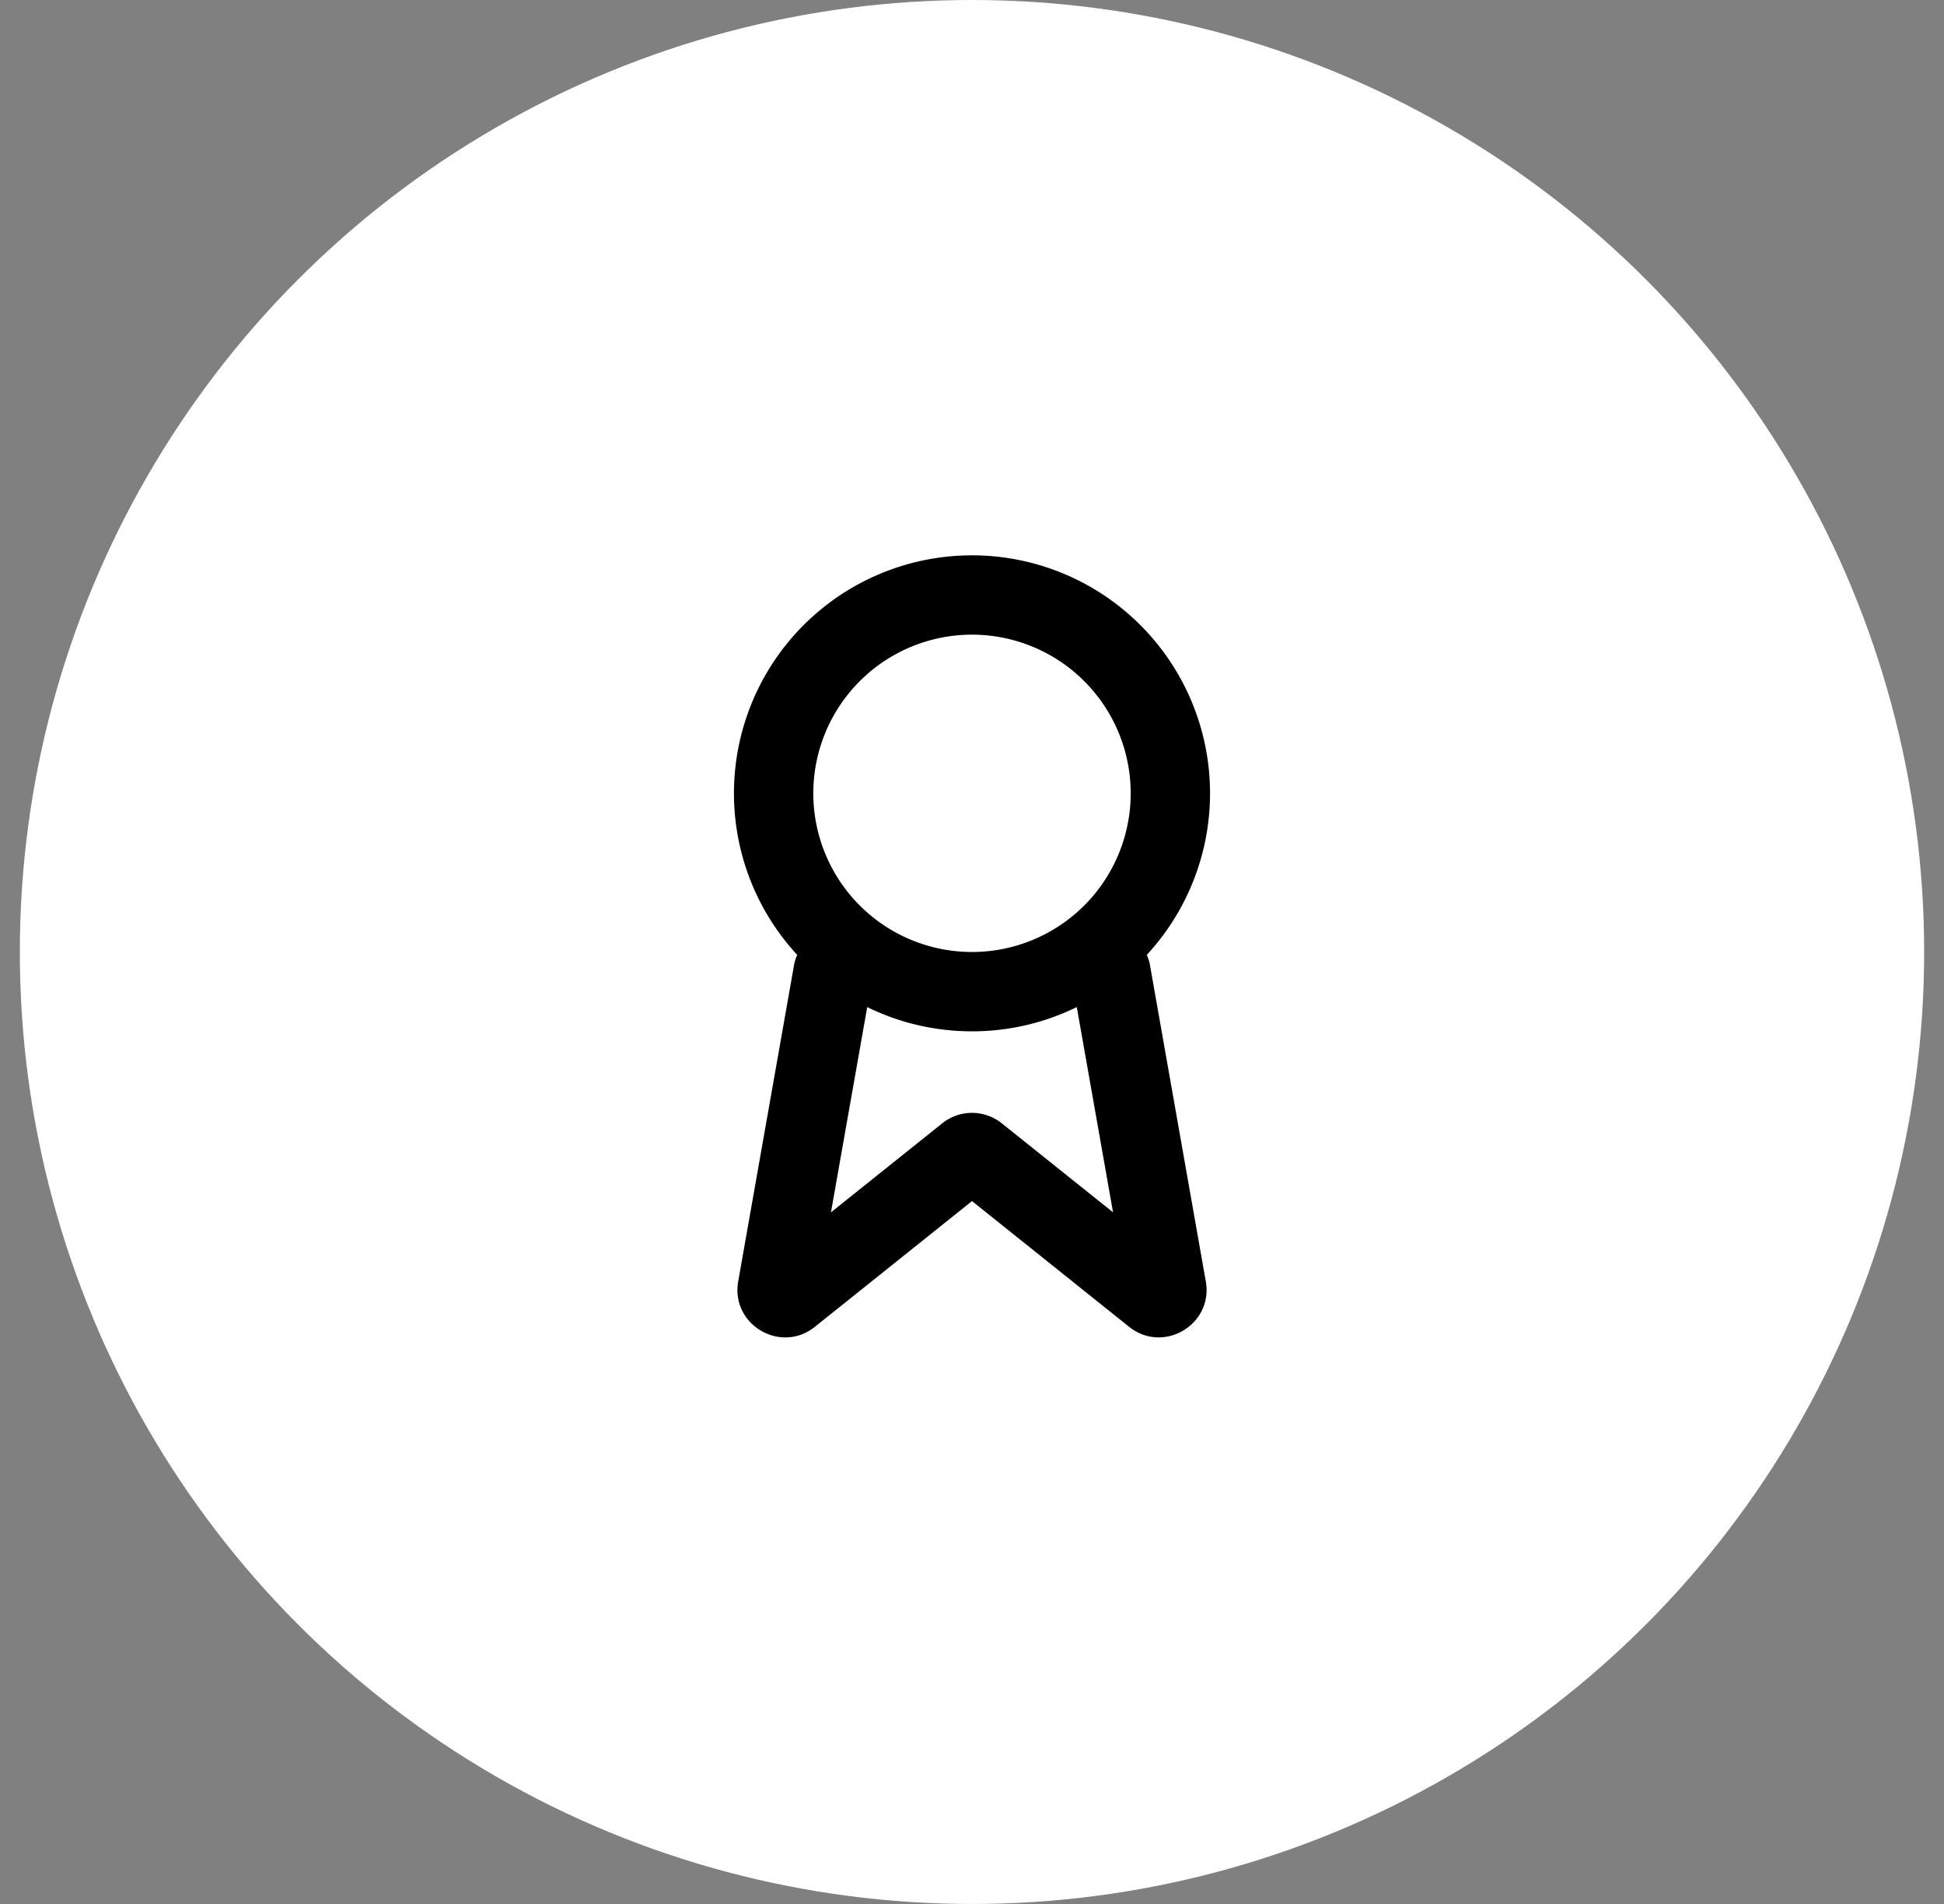
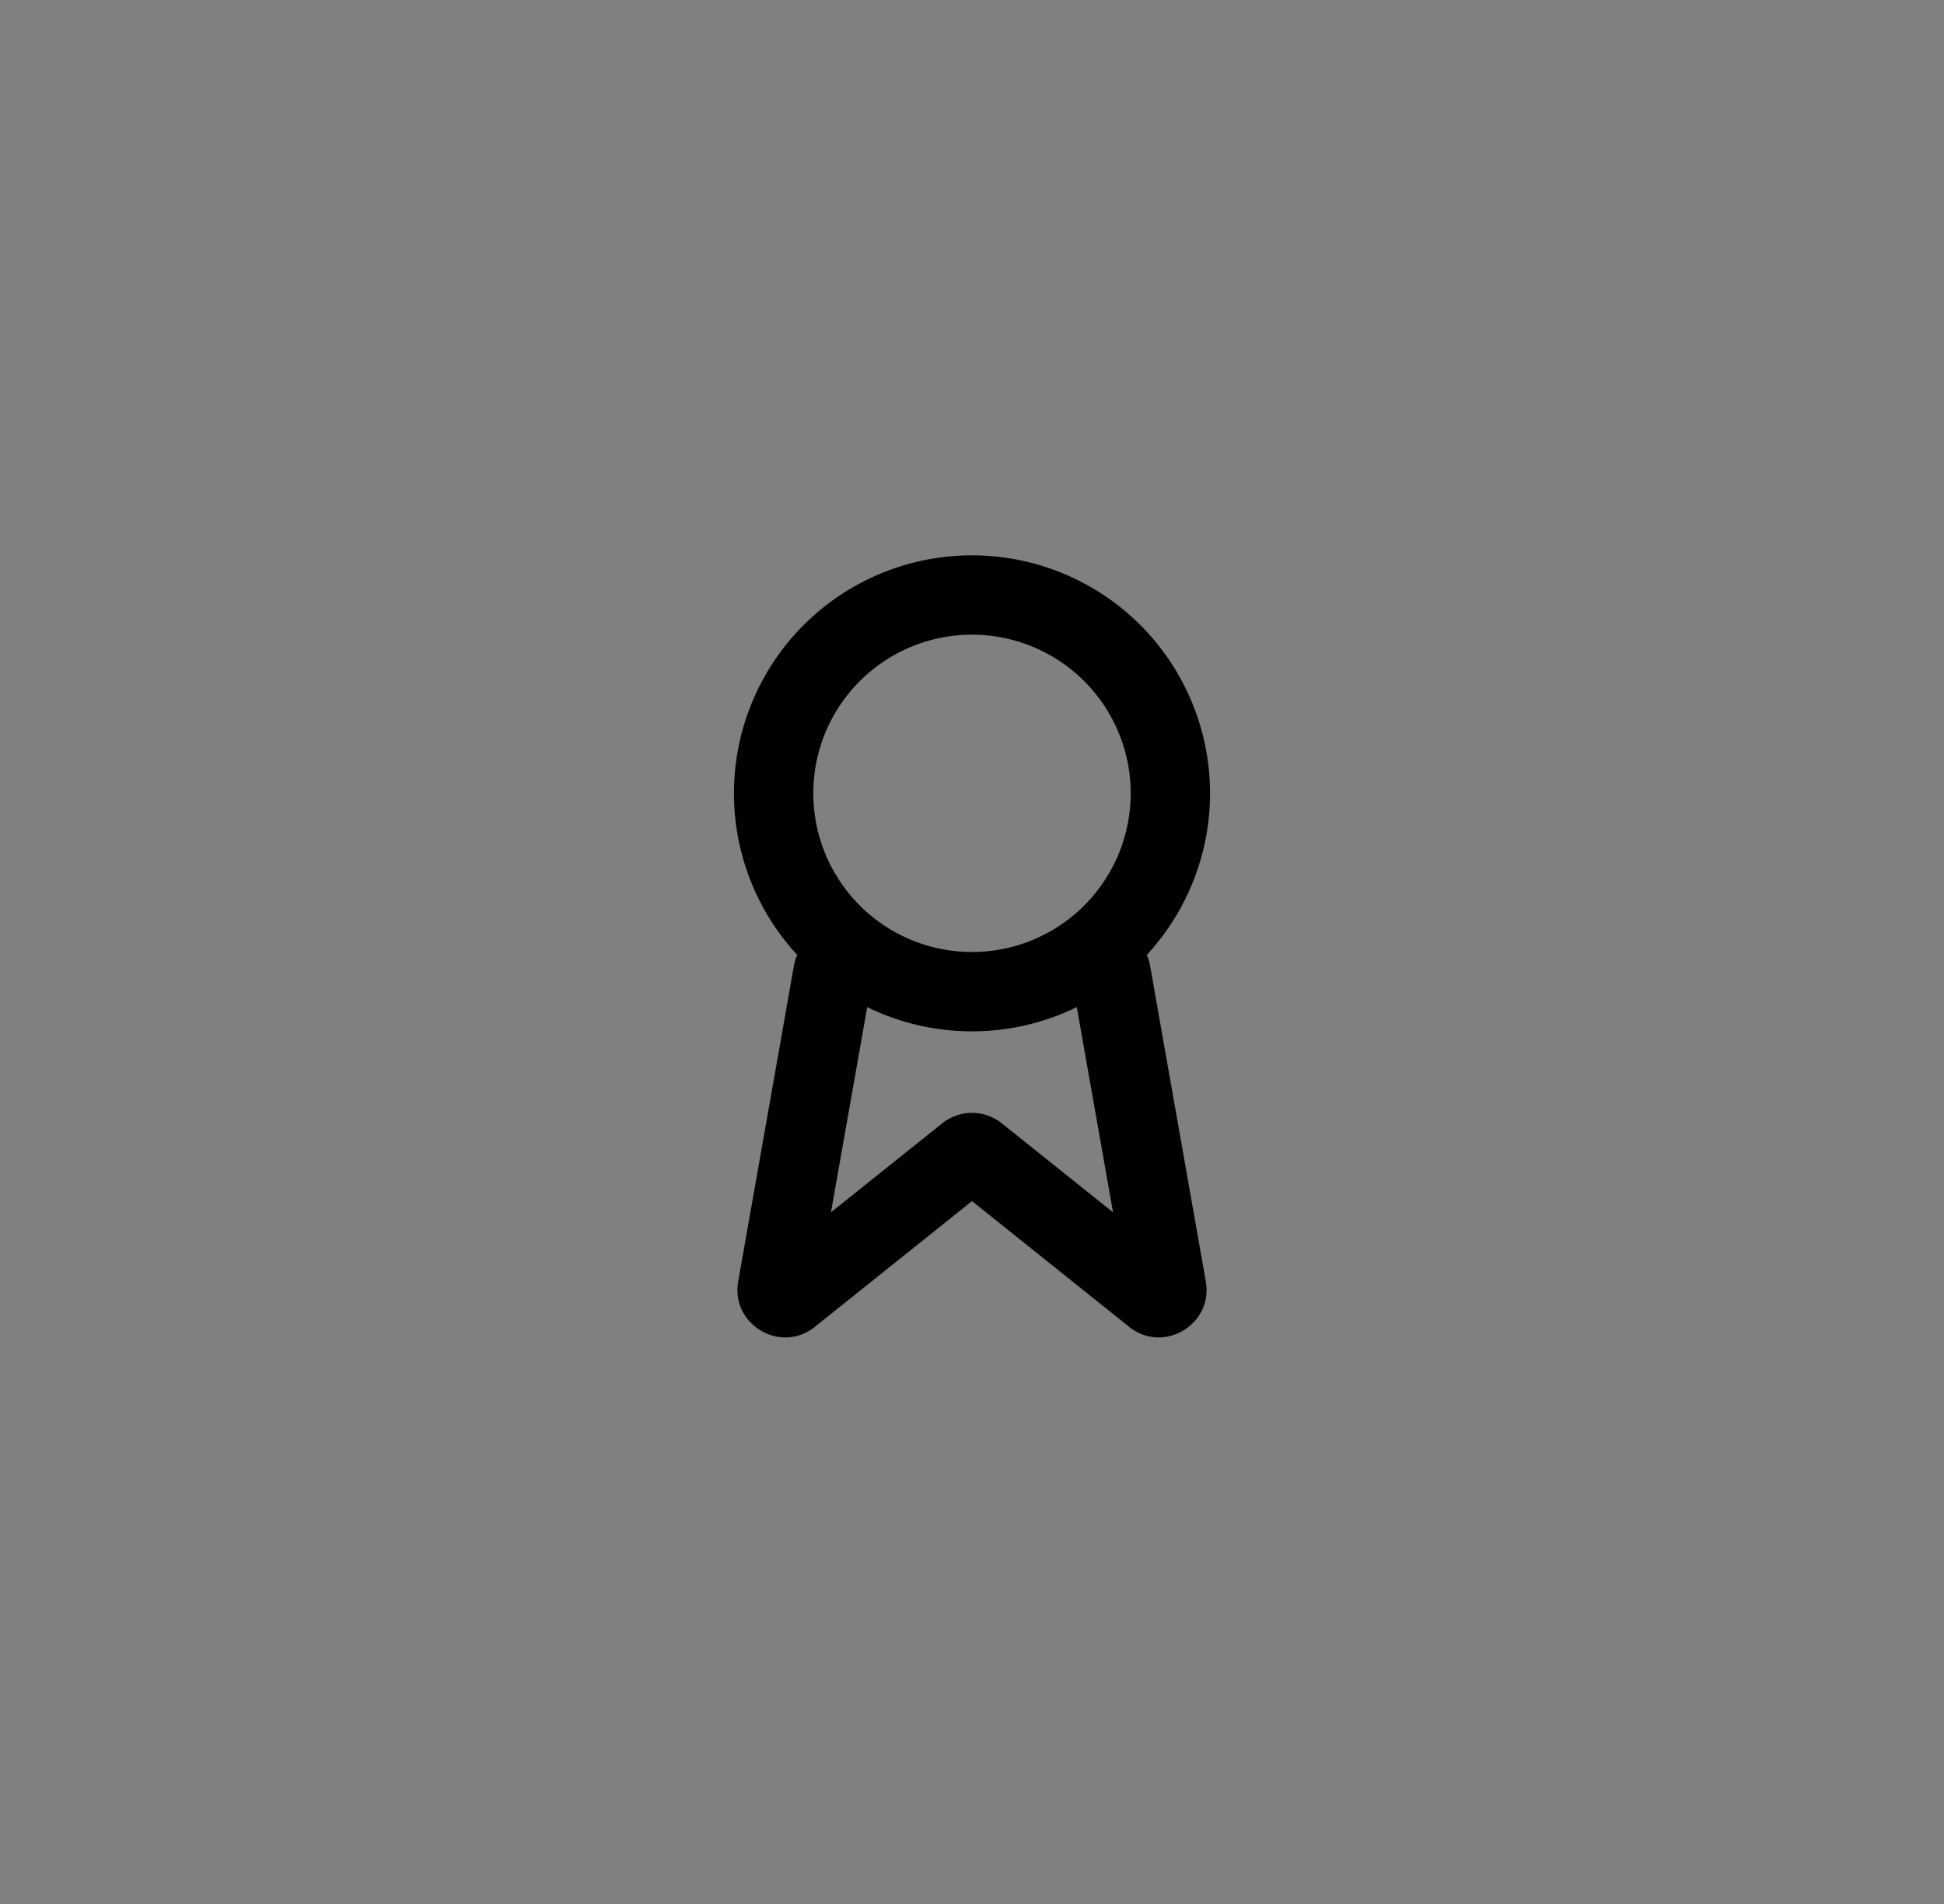
<svg xmlns="http://www.w3.org/2000/svg" width="49" height="48" viewBox="0 0 49 48" fill="none">
  <rect x="0" y="0" width="49" height="48" fill="#808080" stroke="none" />
-   <circle cx="24.5" cy="24" r="24" fill="#fff" />
  <path fill-rule="evenodd" clip-rule="evenodd" d="M28.905 24.074a6 6 0 1 0-8.81 0 1.004 1.004 0 0 0-.08.252l-1.408 7.978c-.192 1.09 1.068 1.837 1.932 1.146l3.961-3.17 3.961 3.17c.864.69 2.124-.056 1.932-1.146l-1.408-7.978a1.004 1.004 0 0 0-.08-.252ZM28.5 20a4 4 0 1 1-8 0 4 4 0 0 1 8 0Zm-1.359 5.389A5.976 5.976 0 0 1 24.5 26c-.948 0-1.844-.22-2.641-.611l-.914 5.174 2.805-2.244a1.2 1.2 0 0 1 1.5 0l2.805 2.244-.914-5.174Z" fill="#000" />
</svg>